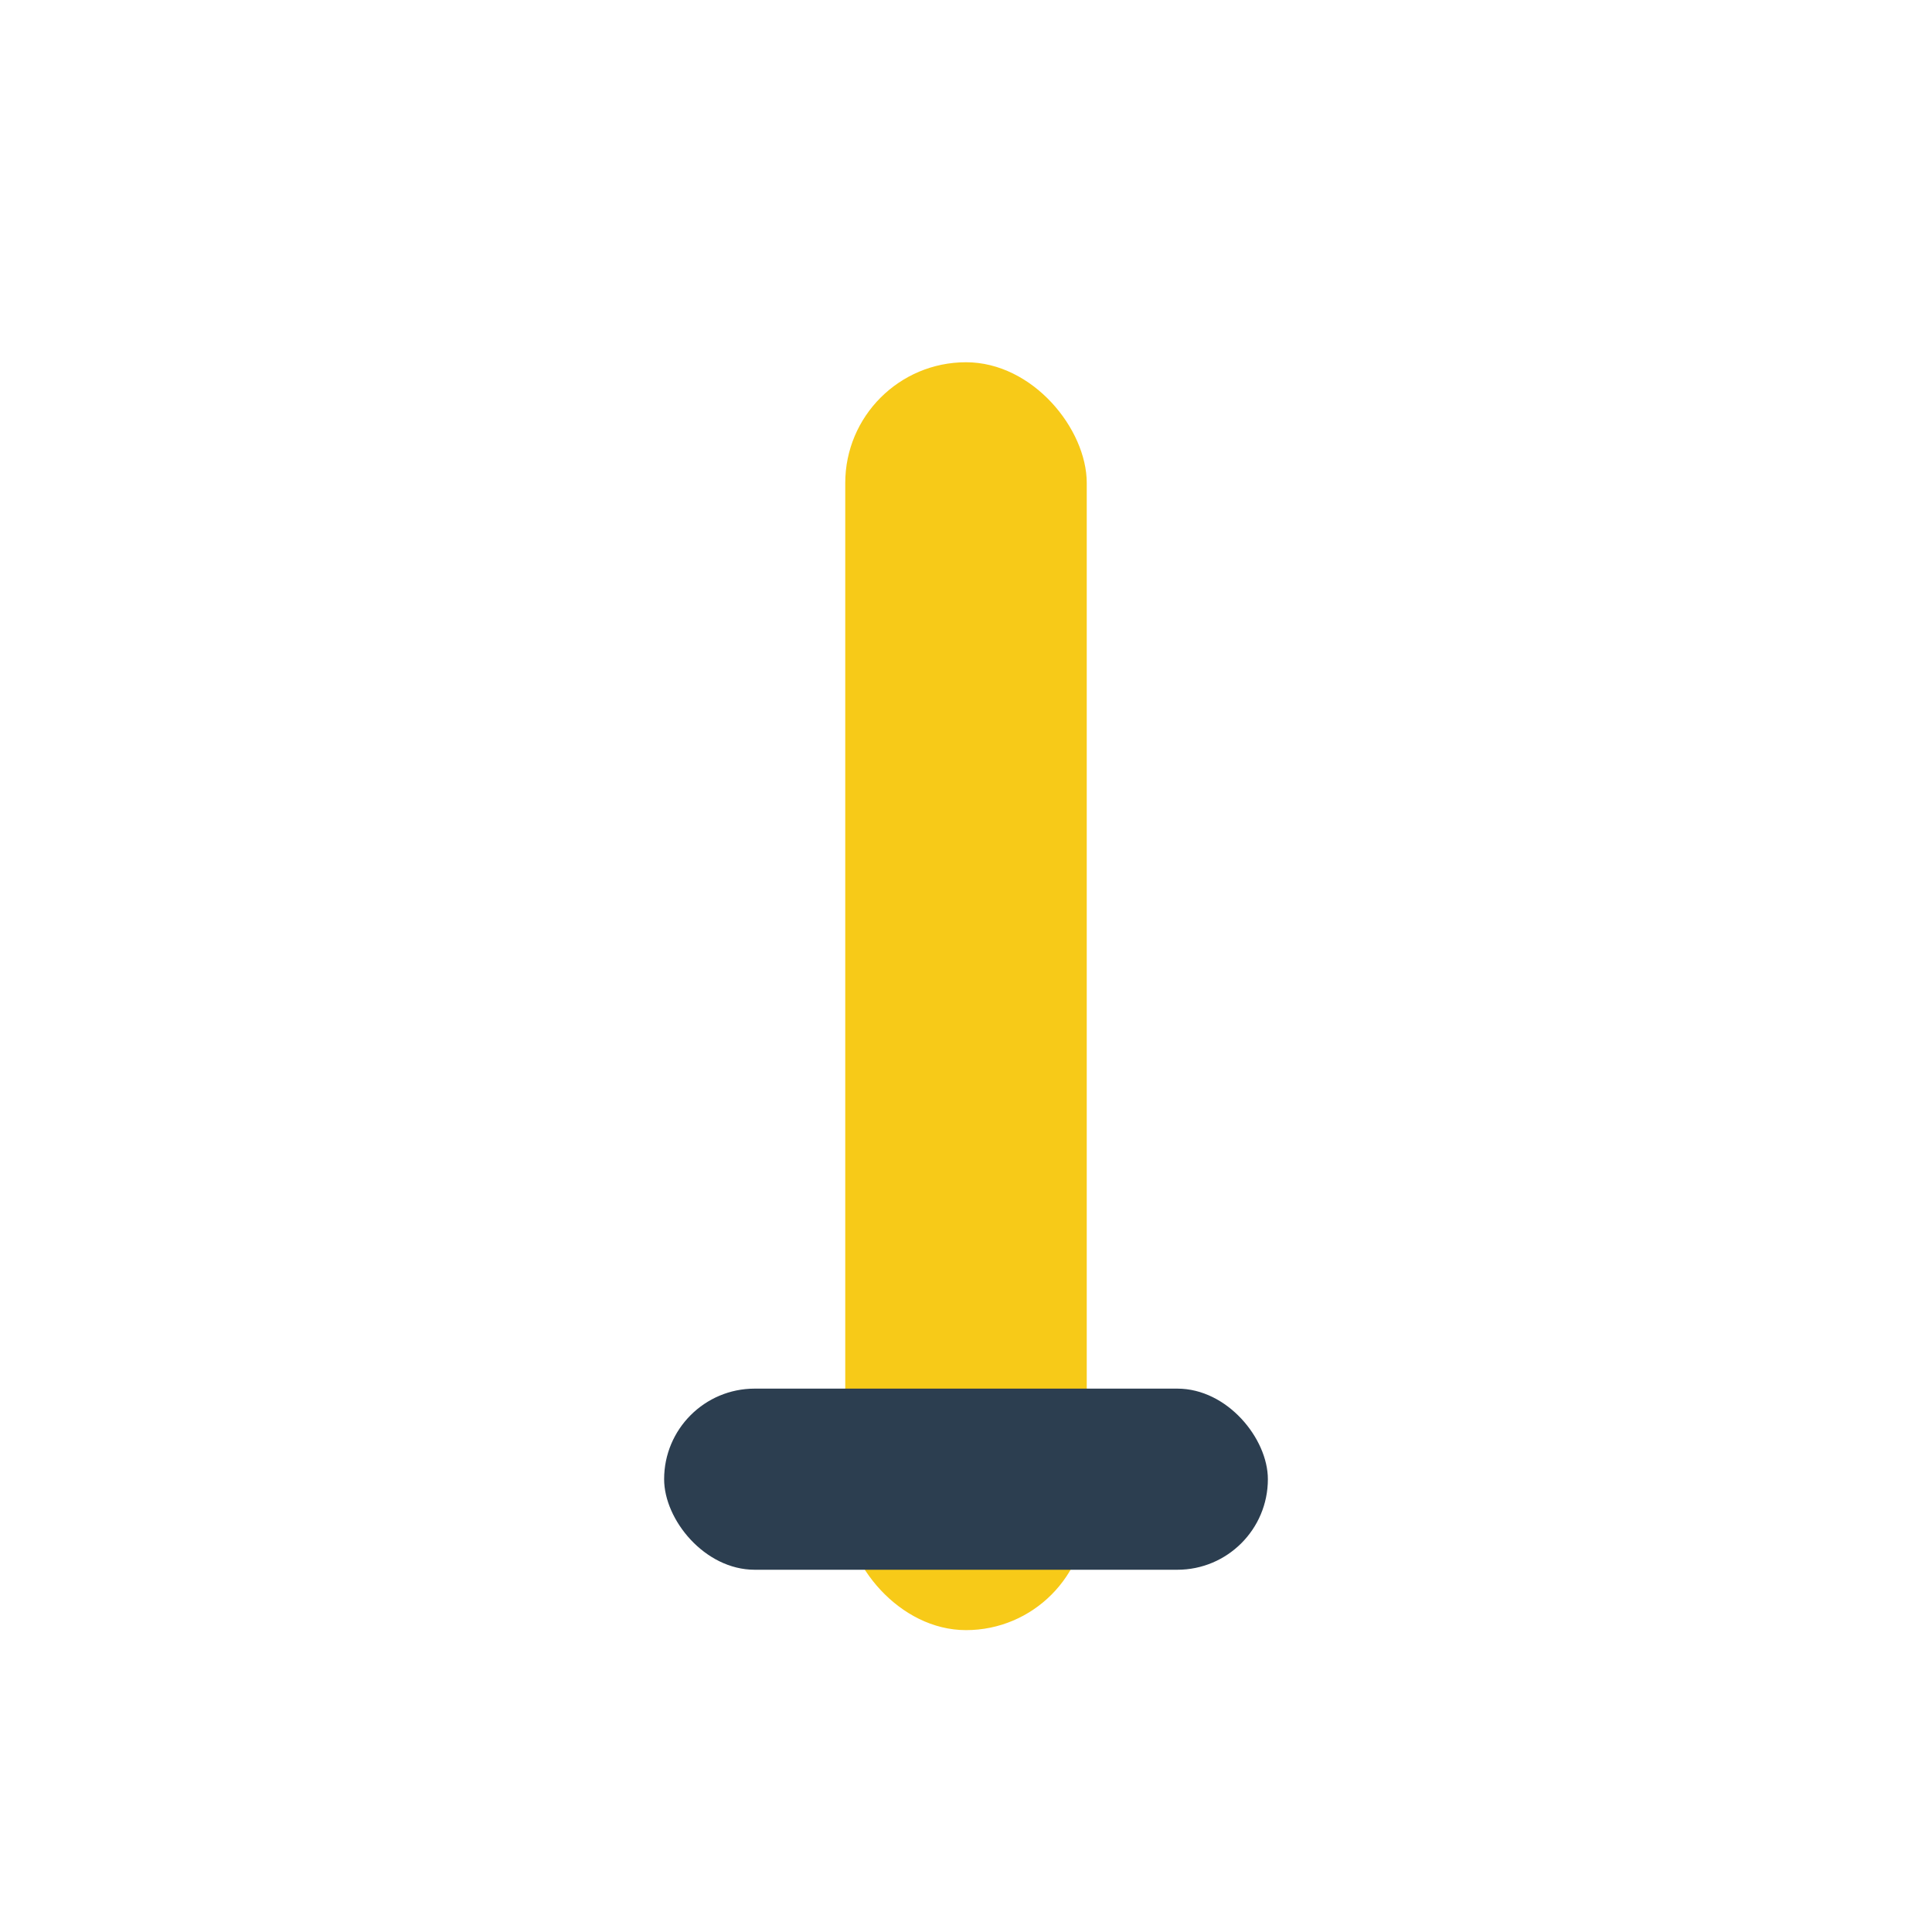
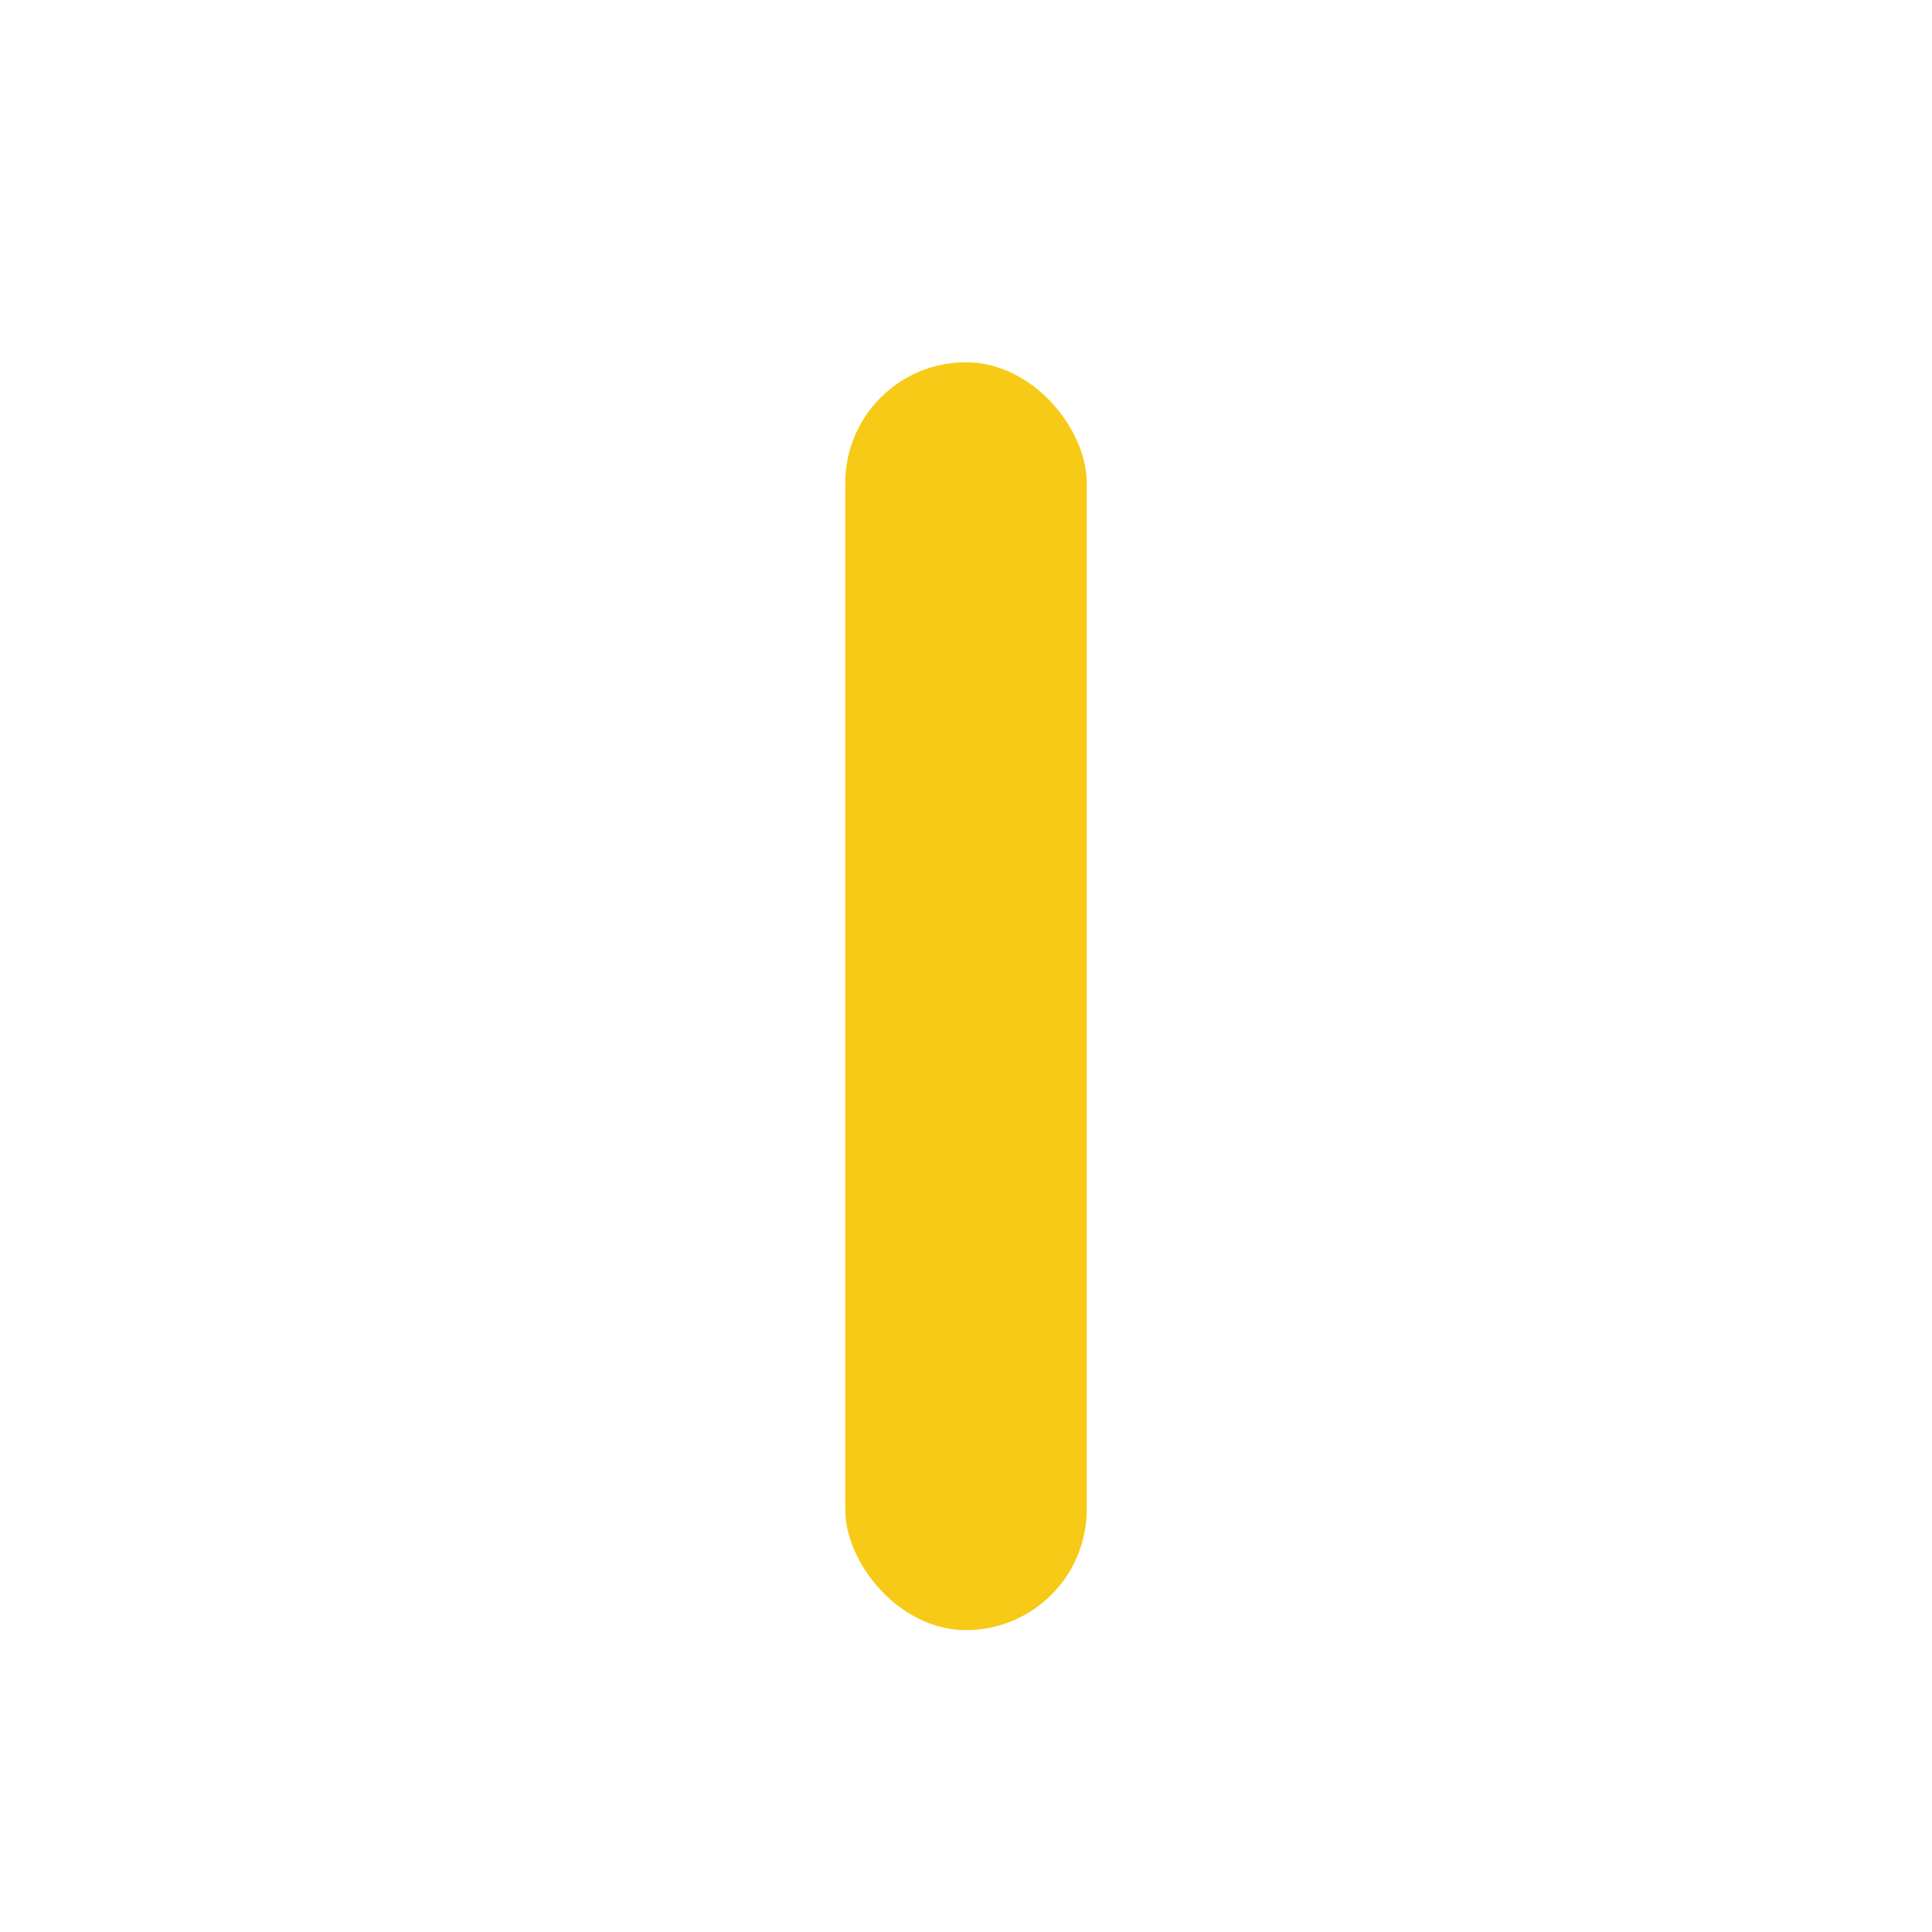
<svg xmlns="http://www.w3.org/2000/svg" width="32" height="32" viewBox="0 0 32 32">
  <rect x="14" y="6" width="4" height="21" rx="2" fill="#F7CA18" />
-   <rect x="11" y="23" width="10" height="3" rx="1.5" fill="#2C3E50" />
</svg>